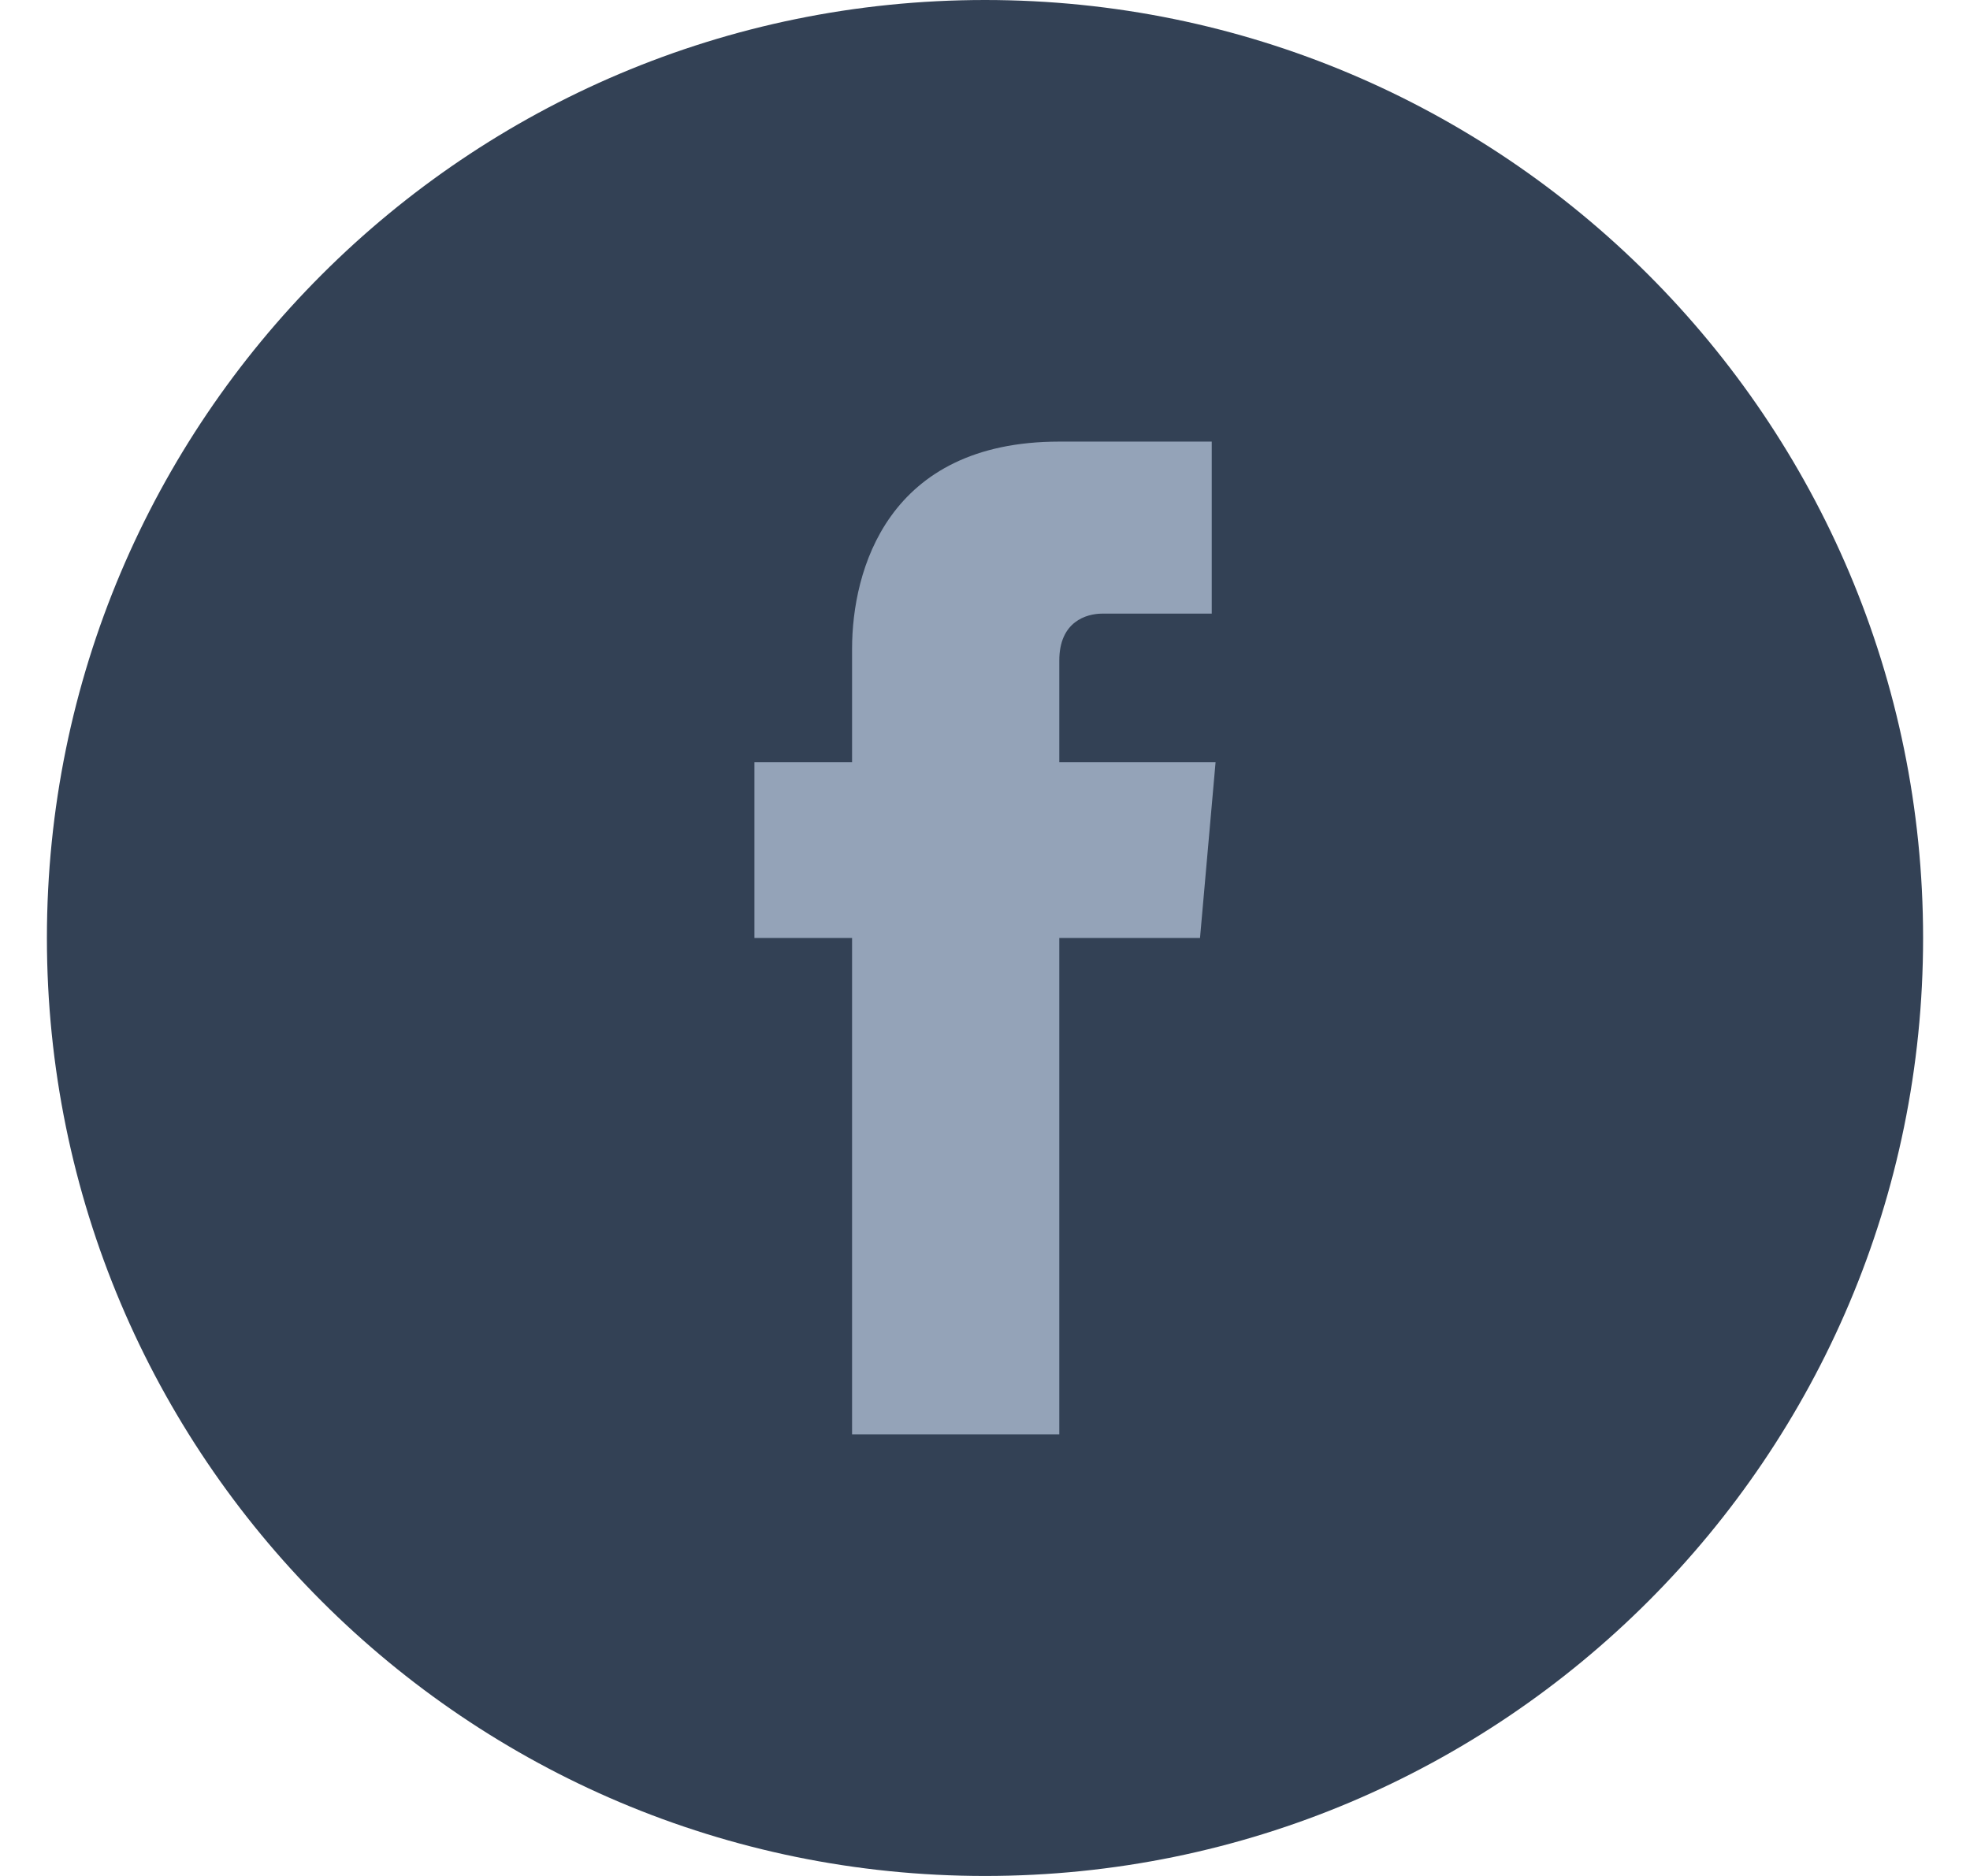
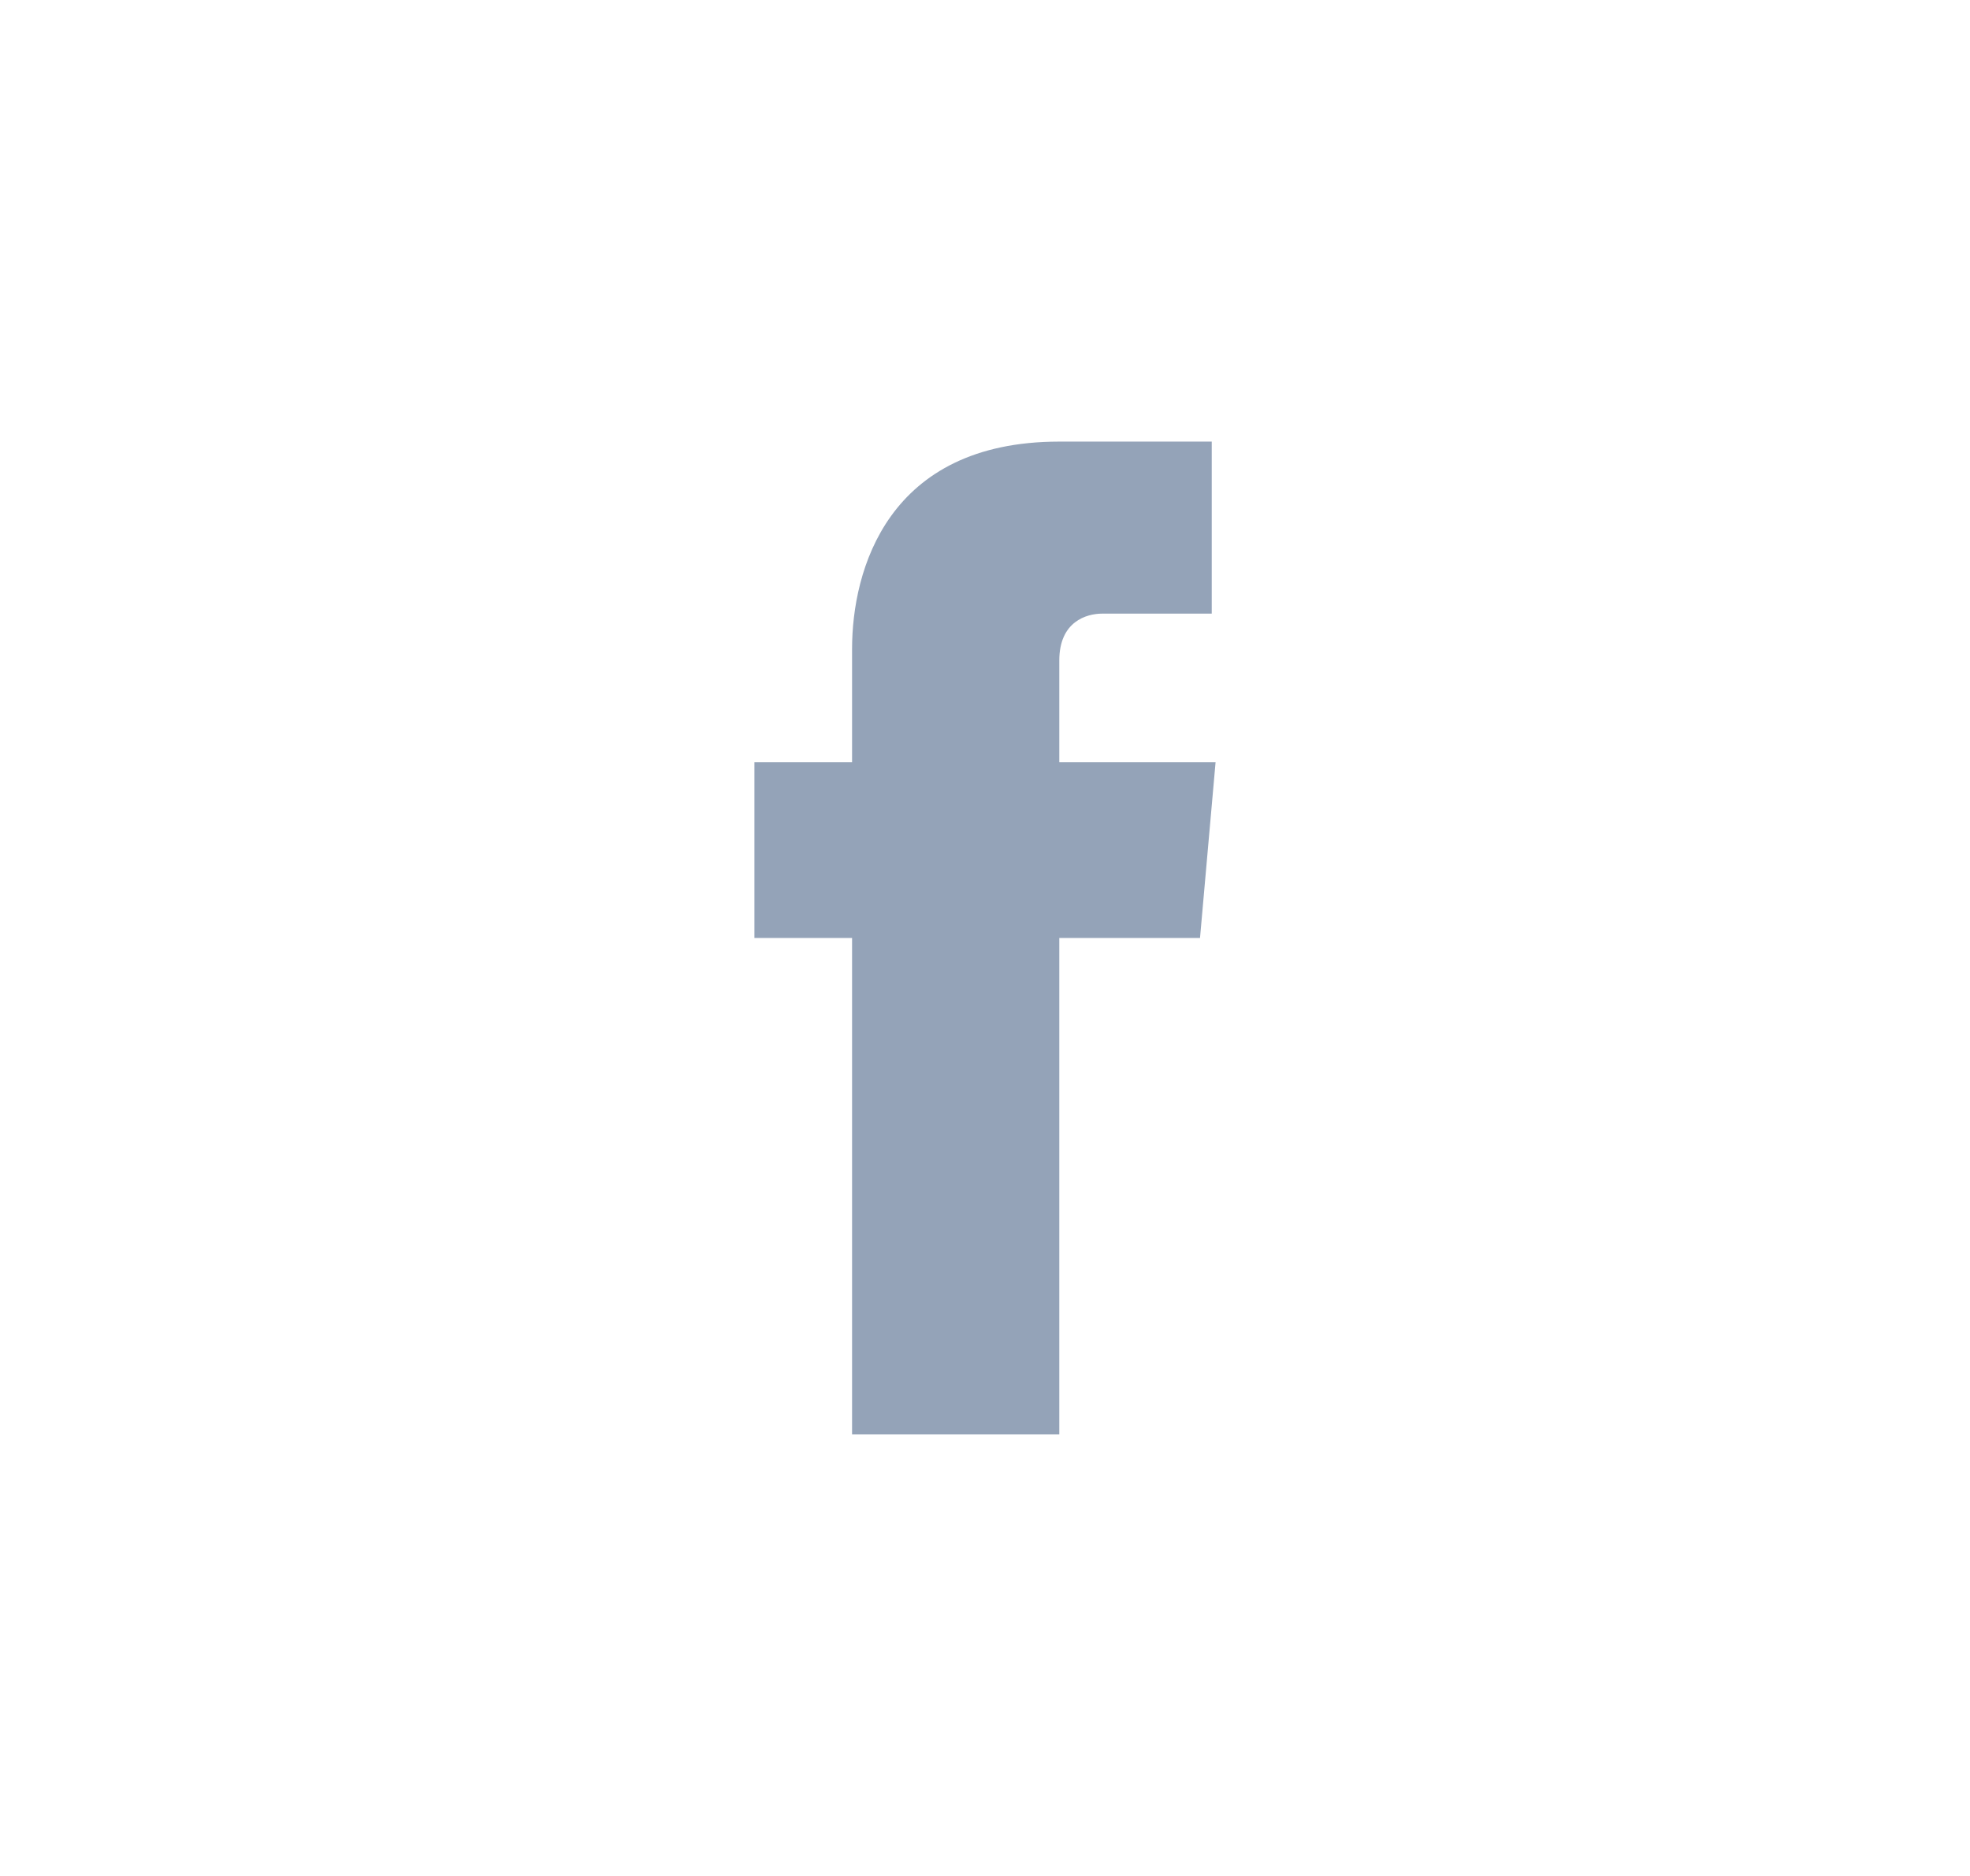
<svg xmlns="http://www.w3.org/2000/svg" width="21" height="20" viewBox="0 0 21 20" fill="none">
-   <path d="M10.5 20C16.023 20 20.5 15.523 20.5 10C20.5 4.477 16.023 0 10.5 0C4.977 0 0.5 4.477 0.5 10C0.5 15.523 4.977 20 10.5 20Z" fill="#334155" />
  <path d="M12.958 8.125H11.292V7.042C11.292 6.625 11.583 6.542 11.75 6.542C11.958 6.542 12.917 6.542 12.917 6.542V4.708H11.292C9.458 4.708 9.083 6.083 9.083 6.917V8.125H8.042V10H9.083C9.083 12.417 9.083 15.292 9.083 15.292H11.292C11.292 15.292 11.292 12.375 11.292 10H12.792L12.958 8.125Z" fill="#94A3B8" />
</svg>